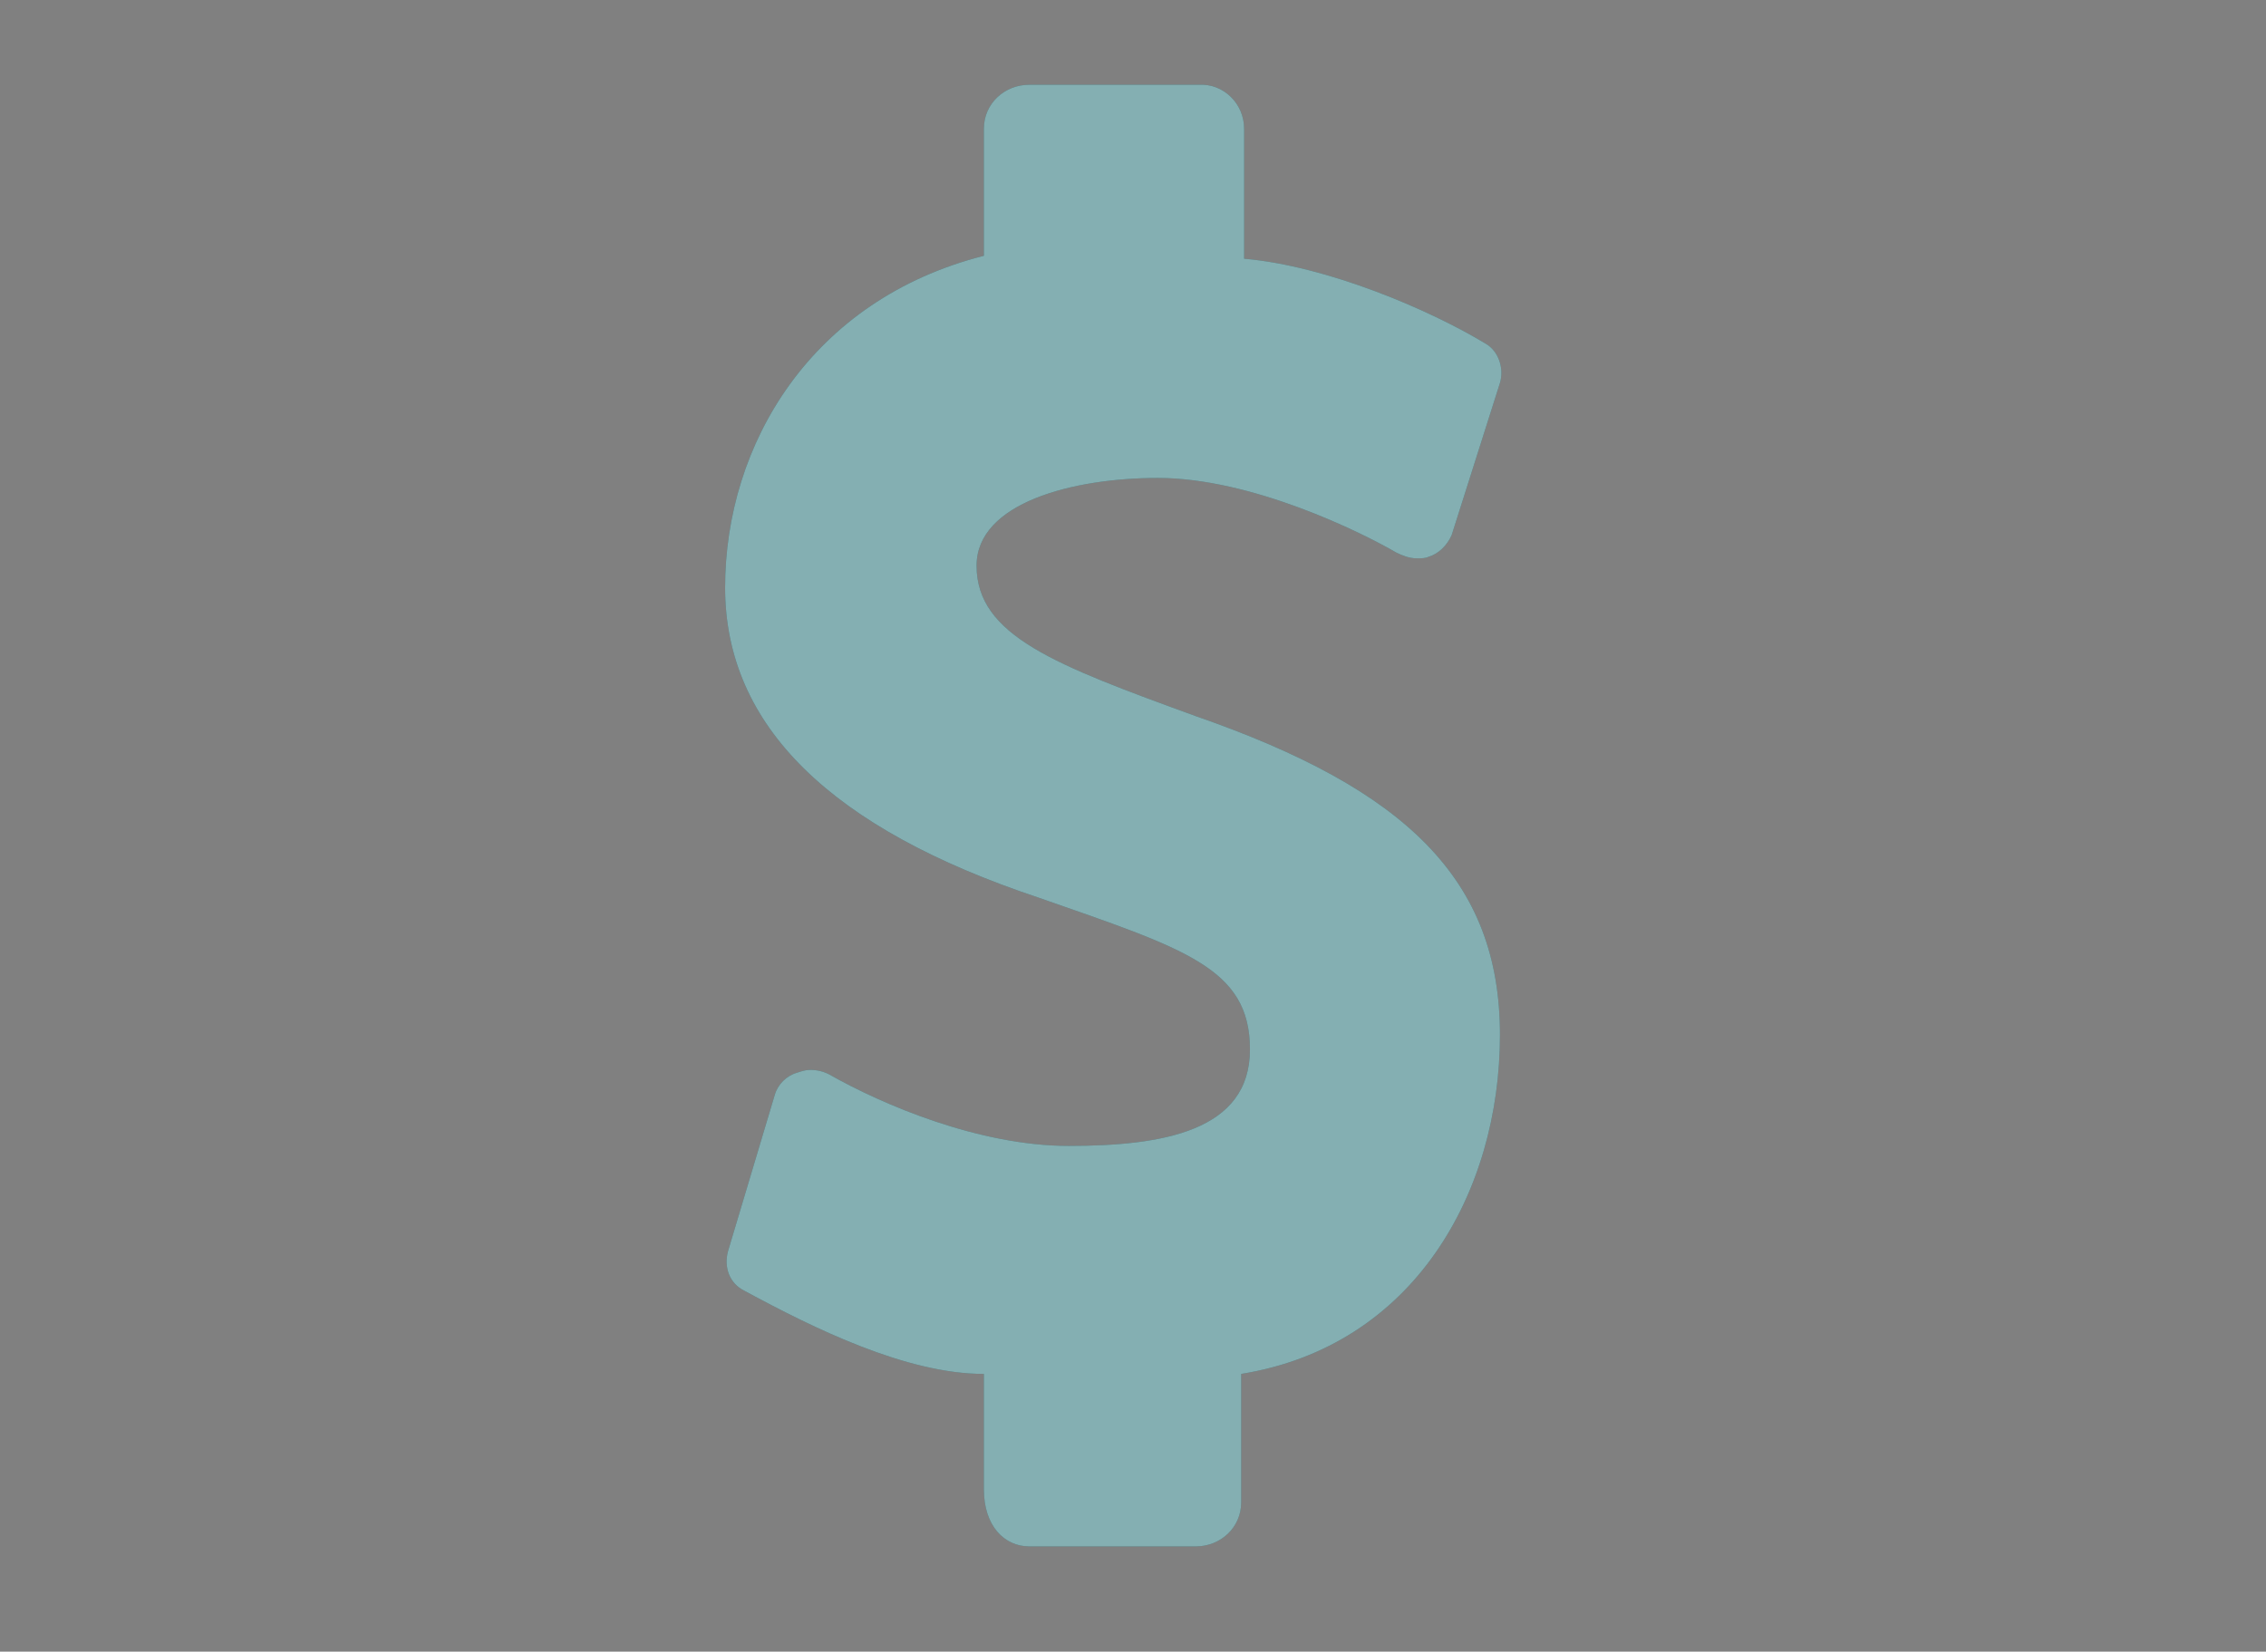
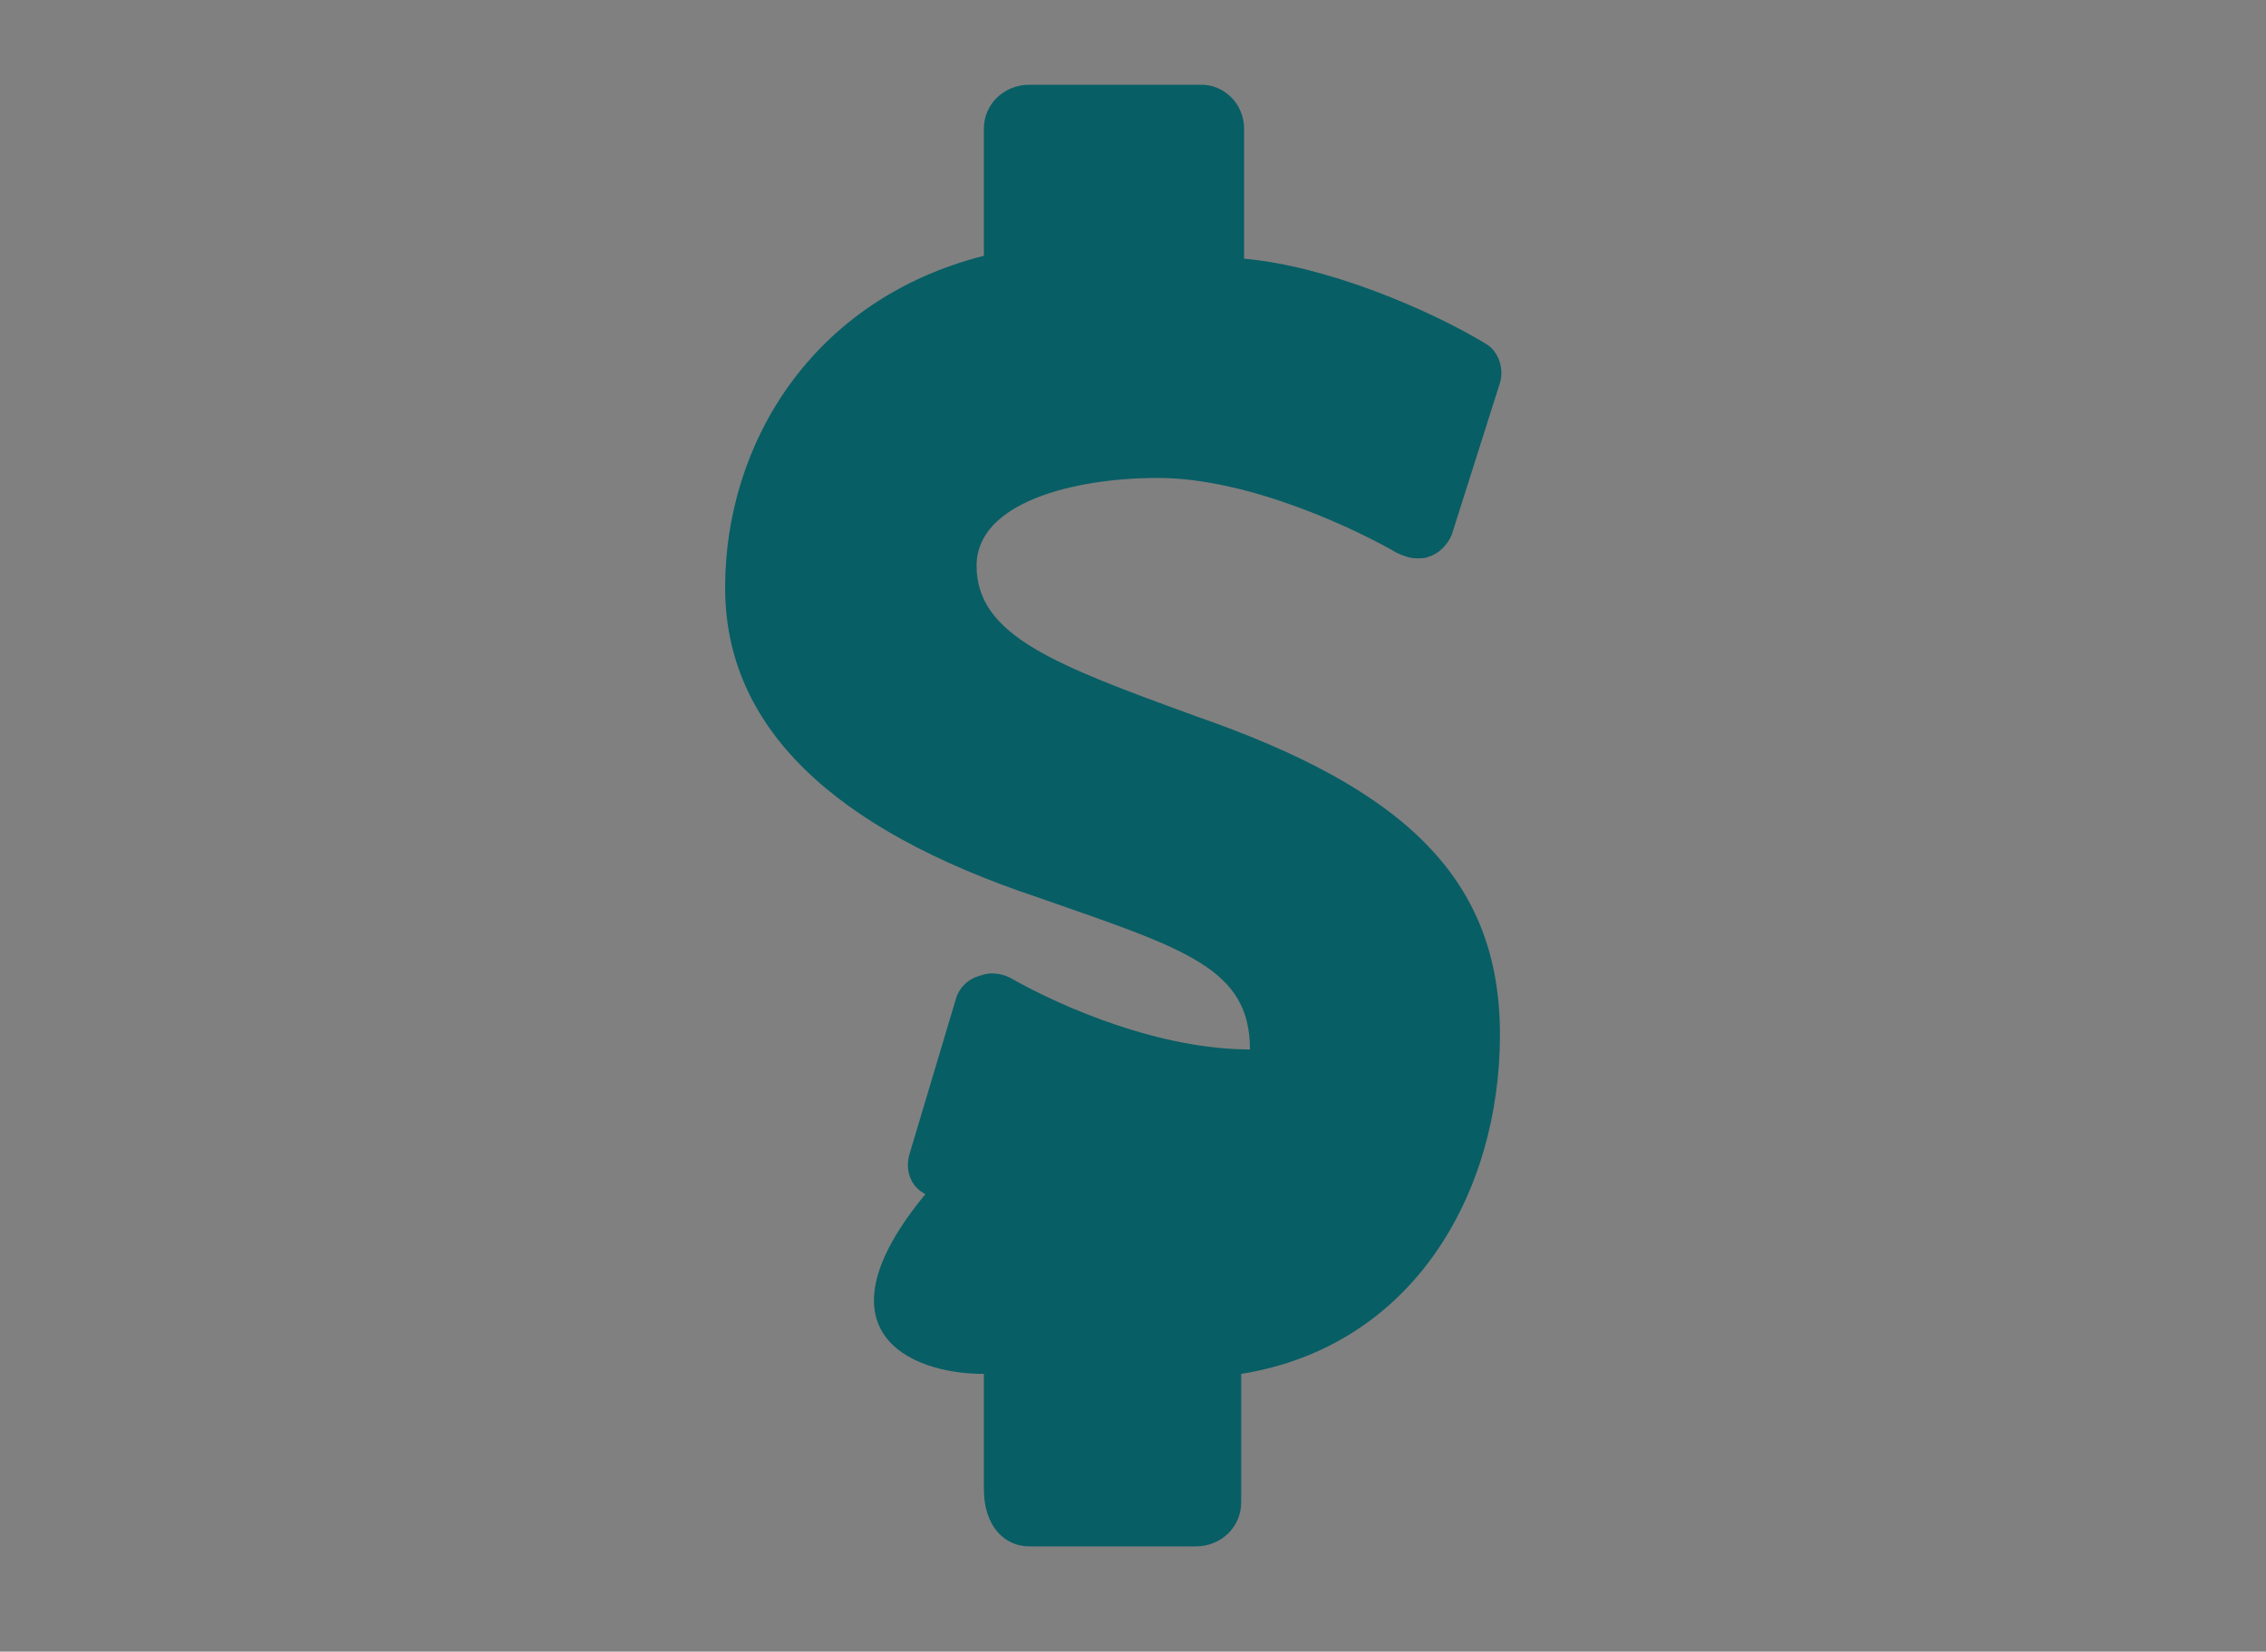
<svg xmlns="http://www.w3.org/2000/svg" viewBox="0 0 155 113" style="enable-background:new 0 0 155 113" xml:space="preserve">
  <rect x="0" y="0" width="155" height="113" fill="#808080" stroke="none" />
-   <path d="M102.6 70.8c0-10.6-6.4-16.8-20.8-21.8-9.6-3.5-15-5.5-15-10.3 0-4.3 6.6-6 12.4-6 6.4 0 13.9 3.7 16.3 5.1.4.2.9.4 1.4.4.3 0 .6 0 .8-.1.7-.2 1.3-.8 1.6-1.5l3.3-10.4c.3-1-.1-2.2-1-2.7-3.8-2.3-10.8-5.3-16.5-5.8V8.8c0-1.7-1.4-3.1-3.1-3H70.4c-1.7 0-3.1 1.3-3.1 3v8.7c-11.8 3-17.7 12.9-17.7 22.7 0 9.5 7.3 16.5 21.4 21.2 10 3.5 14.5 4.8 14.5 10.4s-6 6.6-12.4 6.6c-6.1 0-12.7-2.8-16.4-4.9-.4-.2-.8-.3-1.3-.3-.3 0-.6.1-.9.2-.7.2-1.3.8-1.5 1.5l-3.2 10.7c-.3 1.1.1 2.2 1.1 2.7C55.7 90.9 62 94 67.3 94v7.9c0 2.5 1.4 3.9 3.1 3.9h11.4c1.7 0 3.1-1.3 3.1-3V94c11.8-1.9 17.7-12.4 17.7-23.2z" style="fill:#085e65" />
-   <path d="M102.6 70.8c0-10.6-6.4-16.8-20.8-21.8-9.6-3.5-15-5.5-15-10.3 0-4.3 6.6-6 12.4-6 6.4 0 13.9 3.7 16.3 5.1.4.2.9.4 1.4.4.3 0 .6 0 .8-.1.7-.2 1.3-.8 1.6-1.5l3.3-10.4c.3-1-.1-2.2-1-2.7-3.8-2.3-10.8-5.3-16.5-5.8V8.8c0-1.7-1.4-3.1-3.1-3H70.4c-1.7 0-3.1 1.3-3.1 3v8.7c-11.8 3-17.7 12.9-17.7 22.7 0 9.5 7.3 16.5 21.4 21.2 10 3.5 14.5 4.8 14.5 10.4s-6 6.6-12.4 6.6c-6.1 0-12.7-2.8-16.4-4.9-.4-.2-.8-.3-1.3-.3-.3 0-.6.1-.9.2-.7.2-1.3.8-1.5 1.5l-3.2 10.7c-.3 1.1.1 2.2 1.1 2.7C55.7 90.9 62 94 67.3 94v7.9c0 2.5 1.4 3.9 3.1 3.9h11.4c1.7 0 3.1-1.3 3.1-3V94c11.8-1.9 17.7-12.4 17.7-23.2z" style="opacity:.5;fill:#fff" />
+   <path d="M102.6 70.8c0-10.6-6.4-16.8-20.8-21.8-9.6-3.5-15-5.5-15-10.3 0-4.3 6.6-6 12.4-6 6.4 0 13.9 3.7 16.3 5.1.4.2.9.4 1.4.4.3 0 .6 0 .8-.1.7-.2 1.3-.8 1.6-1.5l3.3-10.4c.3-1-.1-2.2-1-2.7-3.8-2.3-10.8-5.3-16.5-5.8V8.8c0-1.7-1.4-3.1-3.1-3H70.4c-1.7 0-3.1 1.3-3.1 3v8.7c-11.8 3-17.7 12.9-17.7 22.7 0 9.5 7.3 16.5 21.4 21.2 10 3.5 14.5 4.8 14.5 10.4c-6.1 0-12.7-2.8-16.4-4.9-.4-.2-.8-.3-1.3-.3-.3 0-.6.1-.9.2-.7.2-1.3.8-1.5 1.5l-3.2 10.7c-.3 1.1.1 2.2 1.1 2.7C55.7 90.9 62 94 67.3 94v7.9c0 2.5 1.4 3.9 3.1 3.9h11.4c1.7 0 3.1-1.3 3.1-3V94c11.8-1.9 17.7-12.4 17.7-23.2z" style="fill:#085e65" />
</svg>